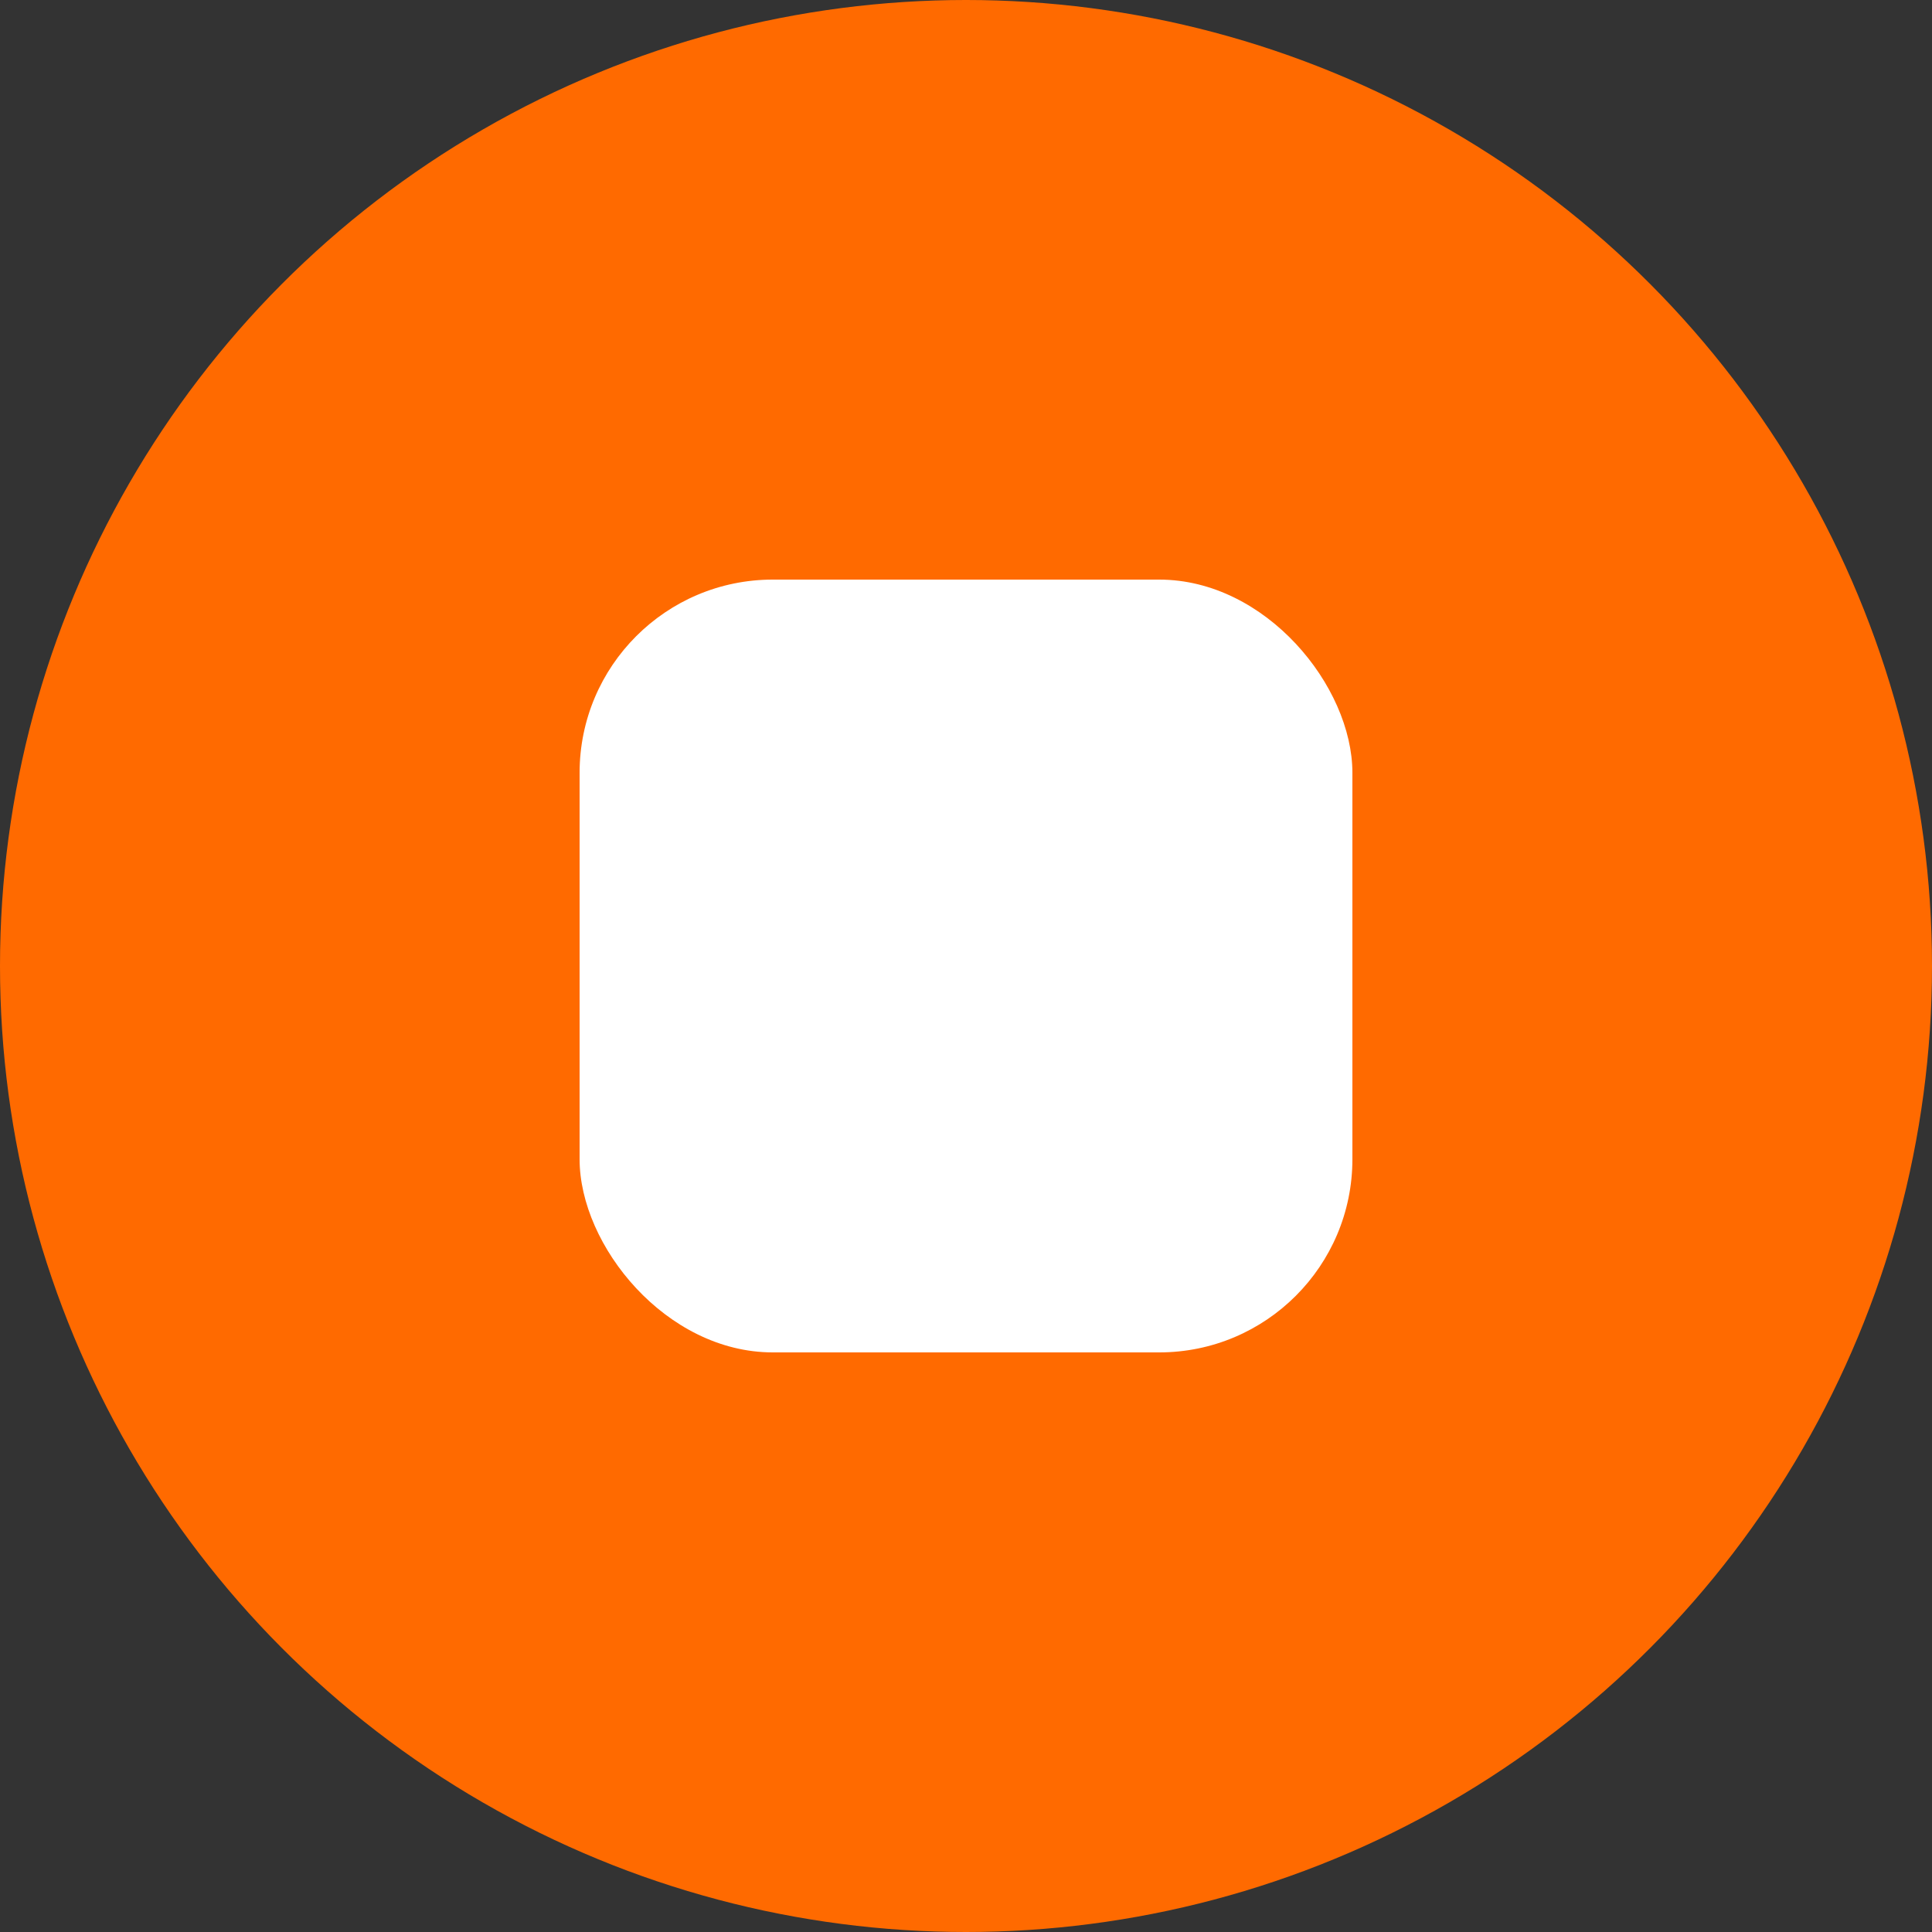
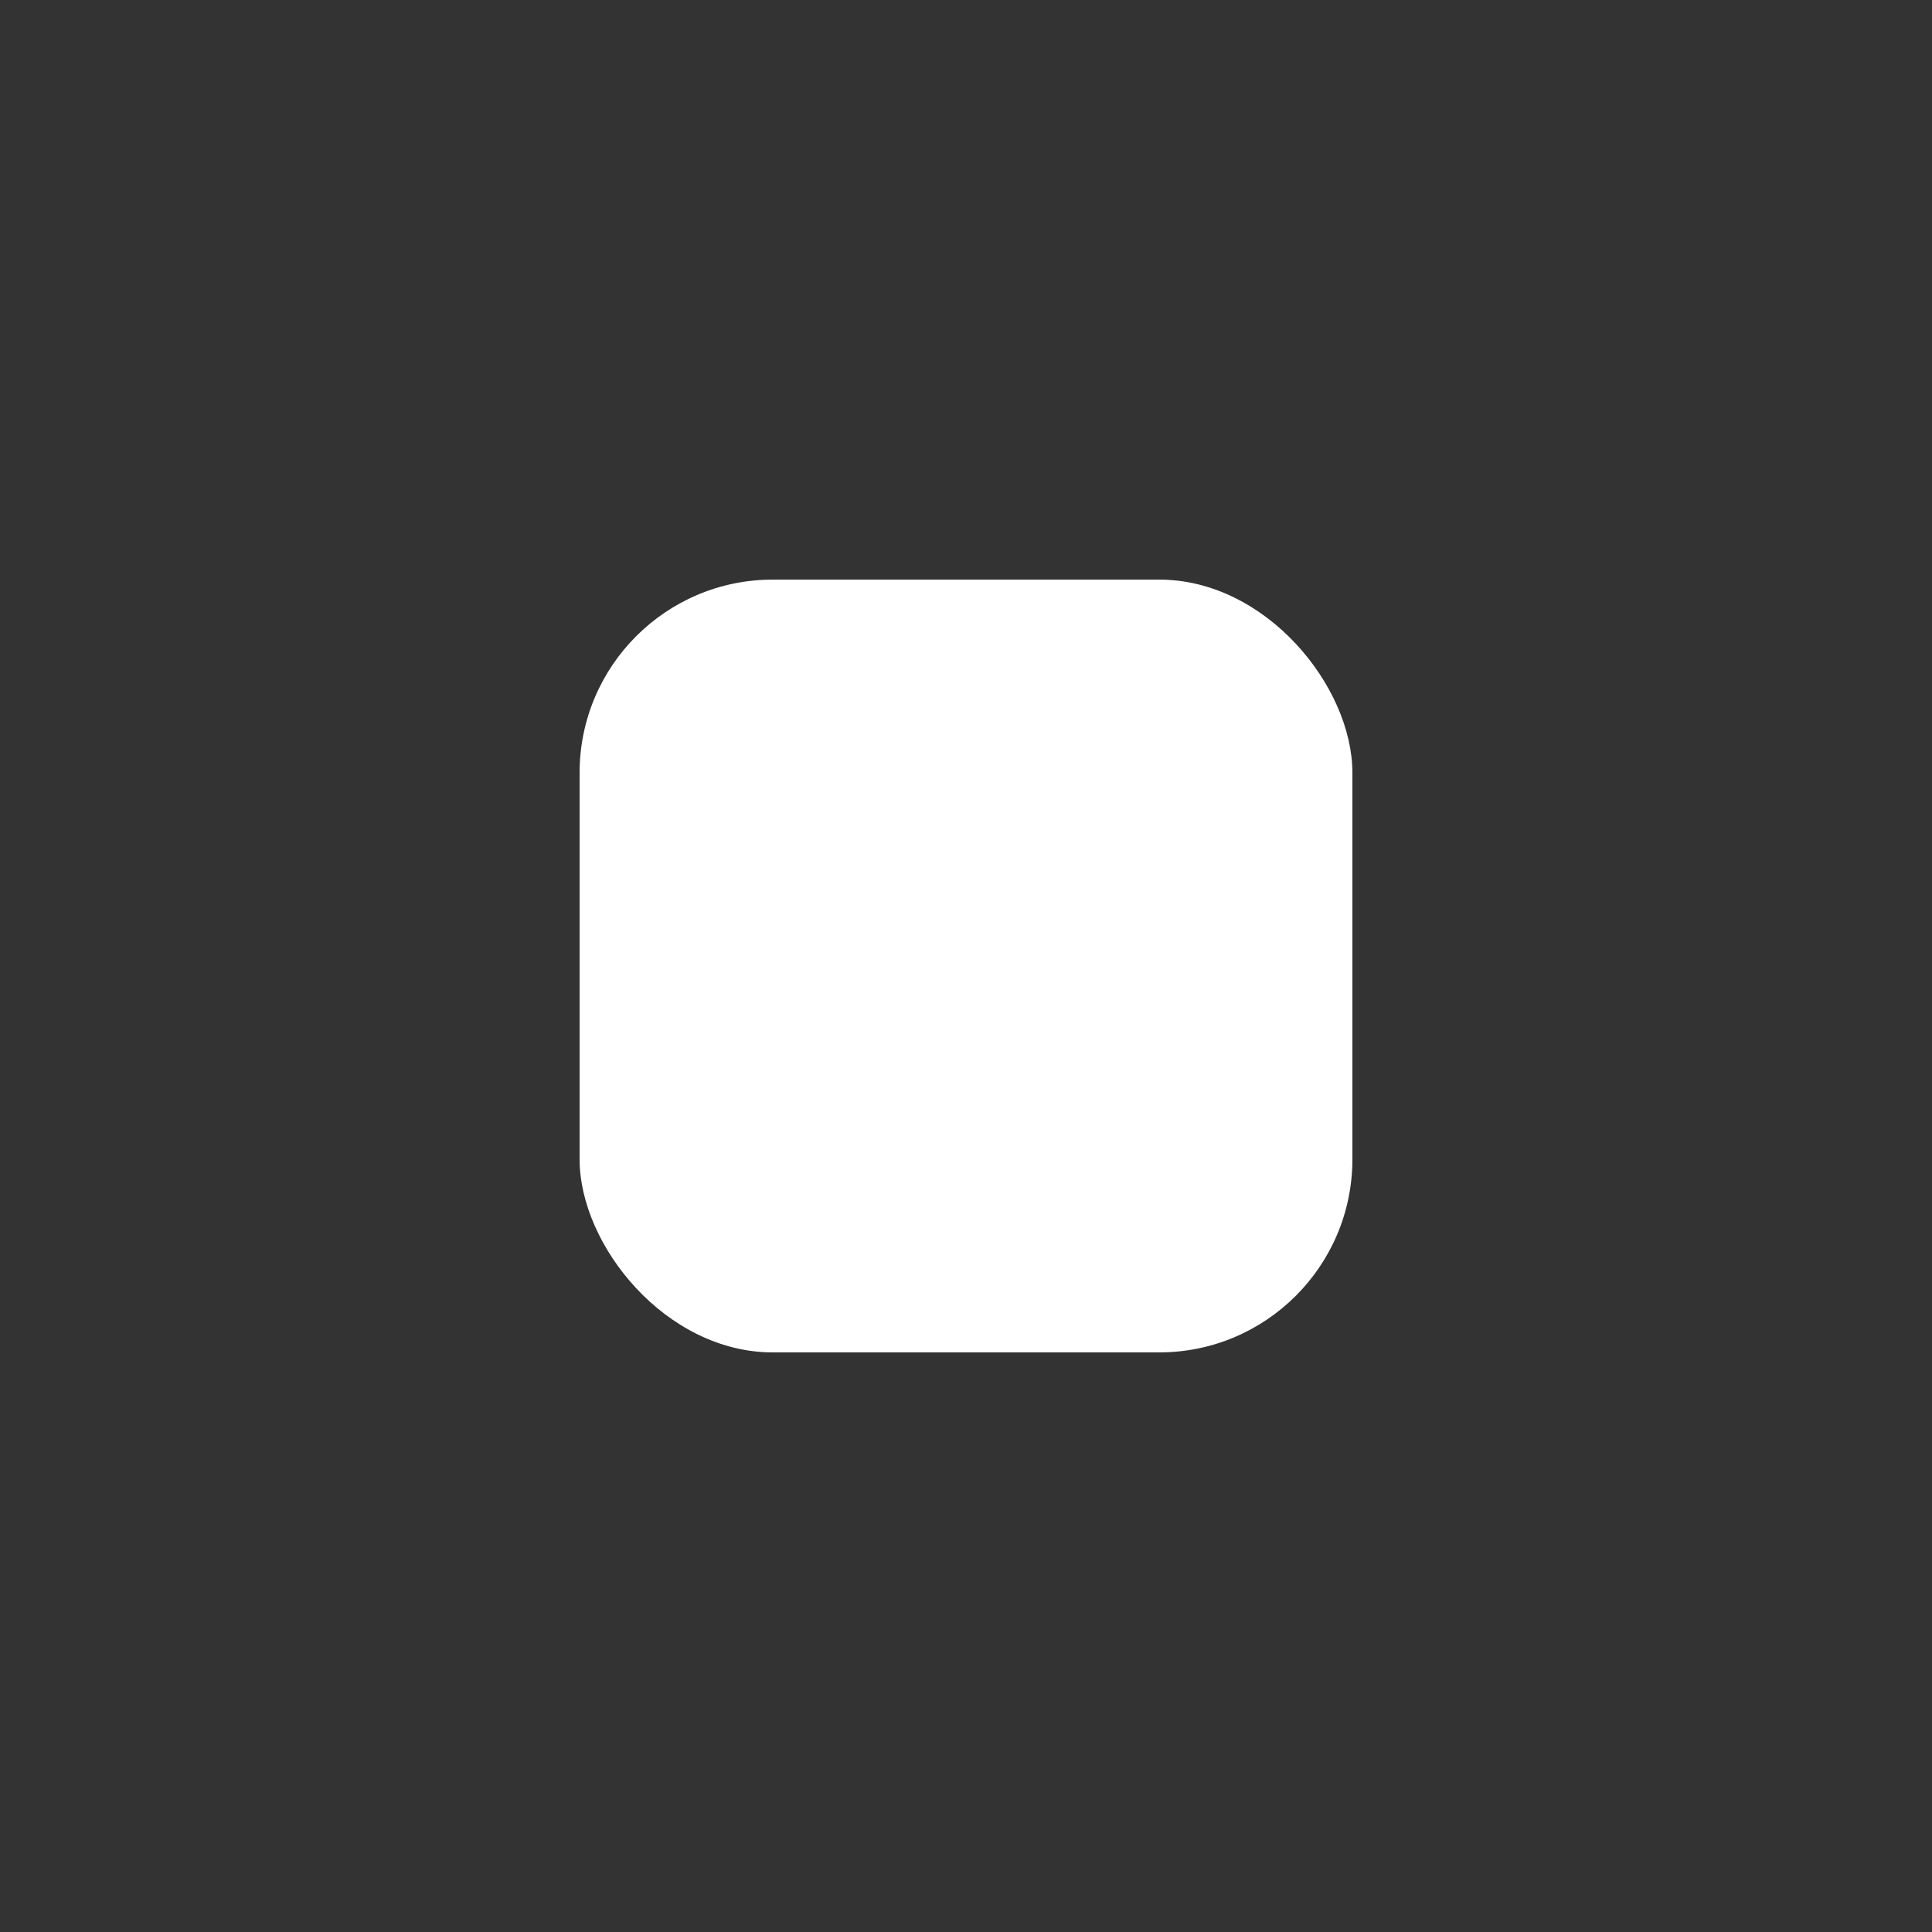
<svg xmlns="http://www.w3.org/2000/svg" width="20" height="20" viewBox="0 0 20 20" fill="none">
  <rect x="0" y="0" width="20" height="20" fill="#333333" stroke="none" />
  <g id="Frame 1707486230">
-     <circle id="Ellipse 41" cx="10" cy="10" r="10" fill="#FF6A00" />
    <rect id="Rectangle 39703" x="6" y="6" width="8" height="8" rx="2" fill="white" />
  </g>
</svg>